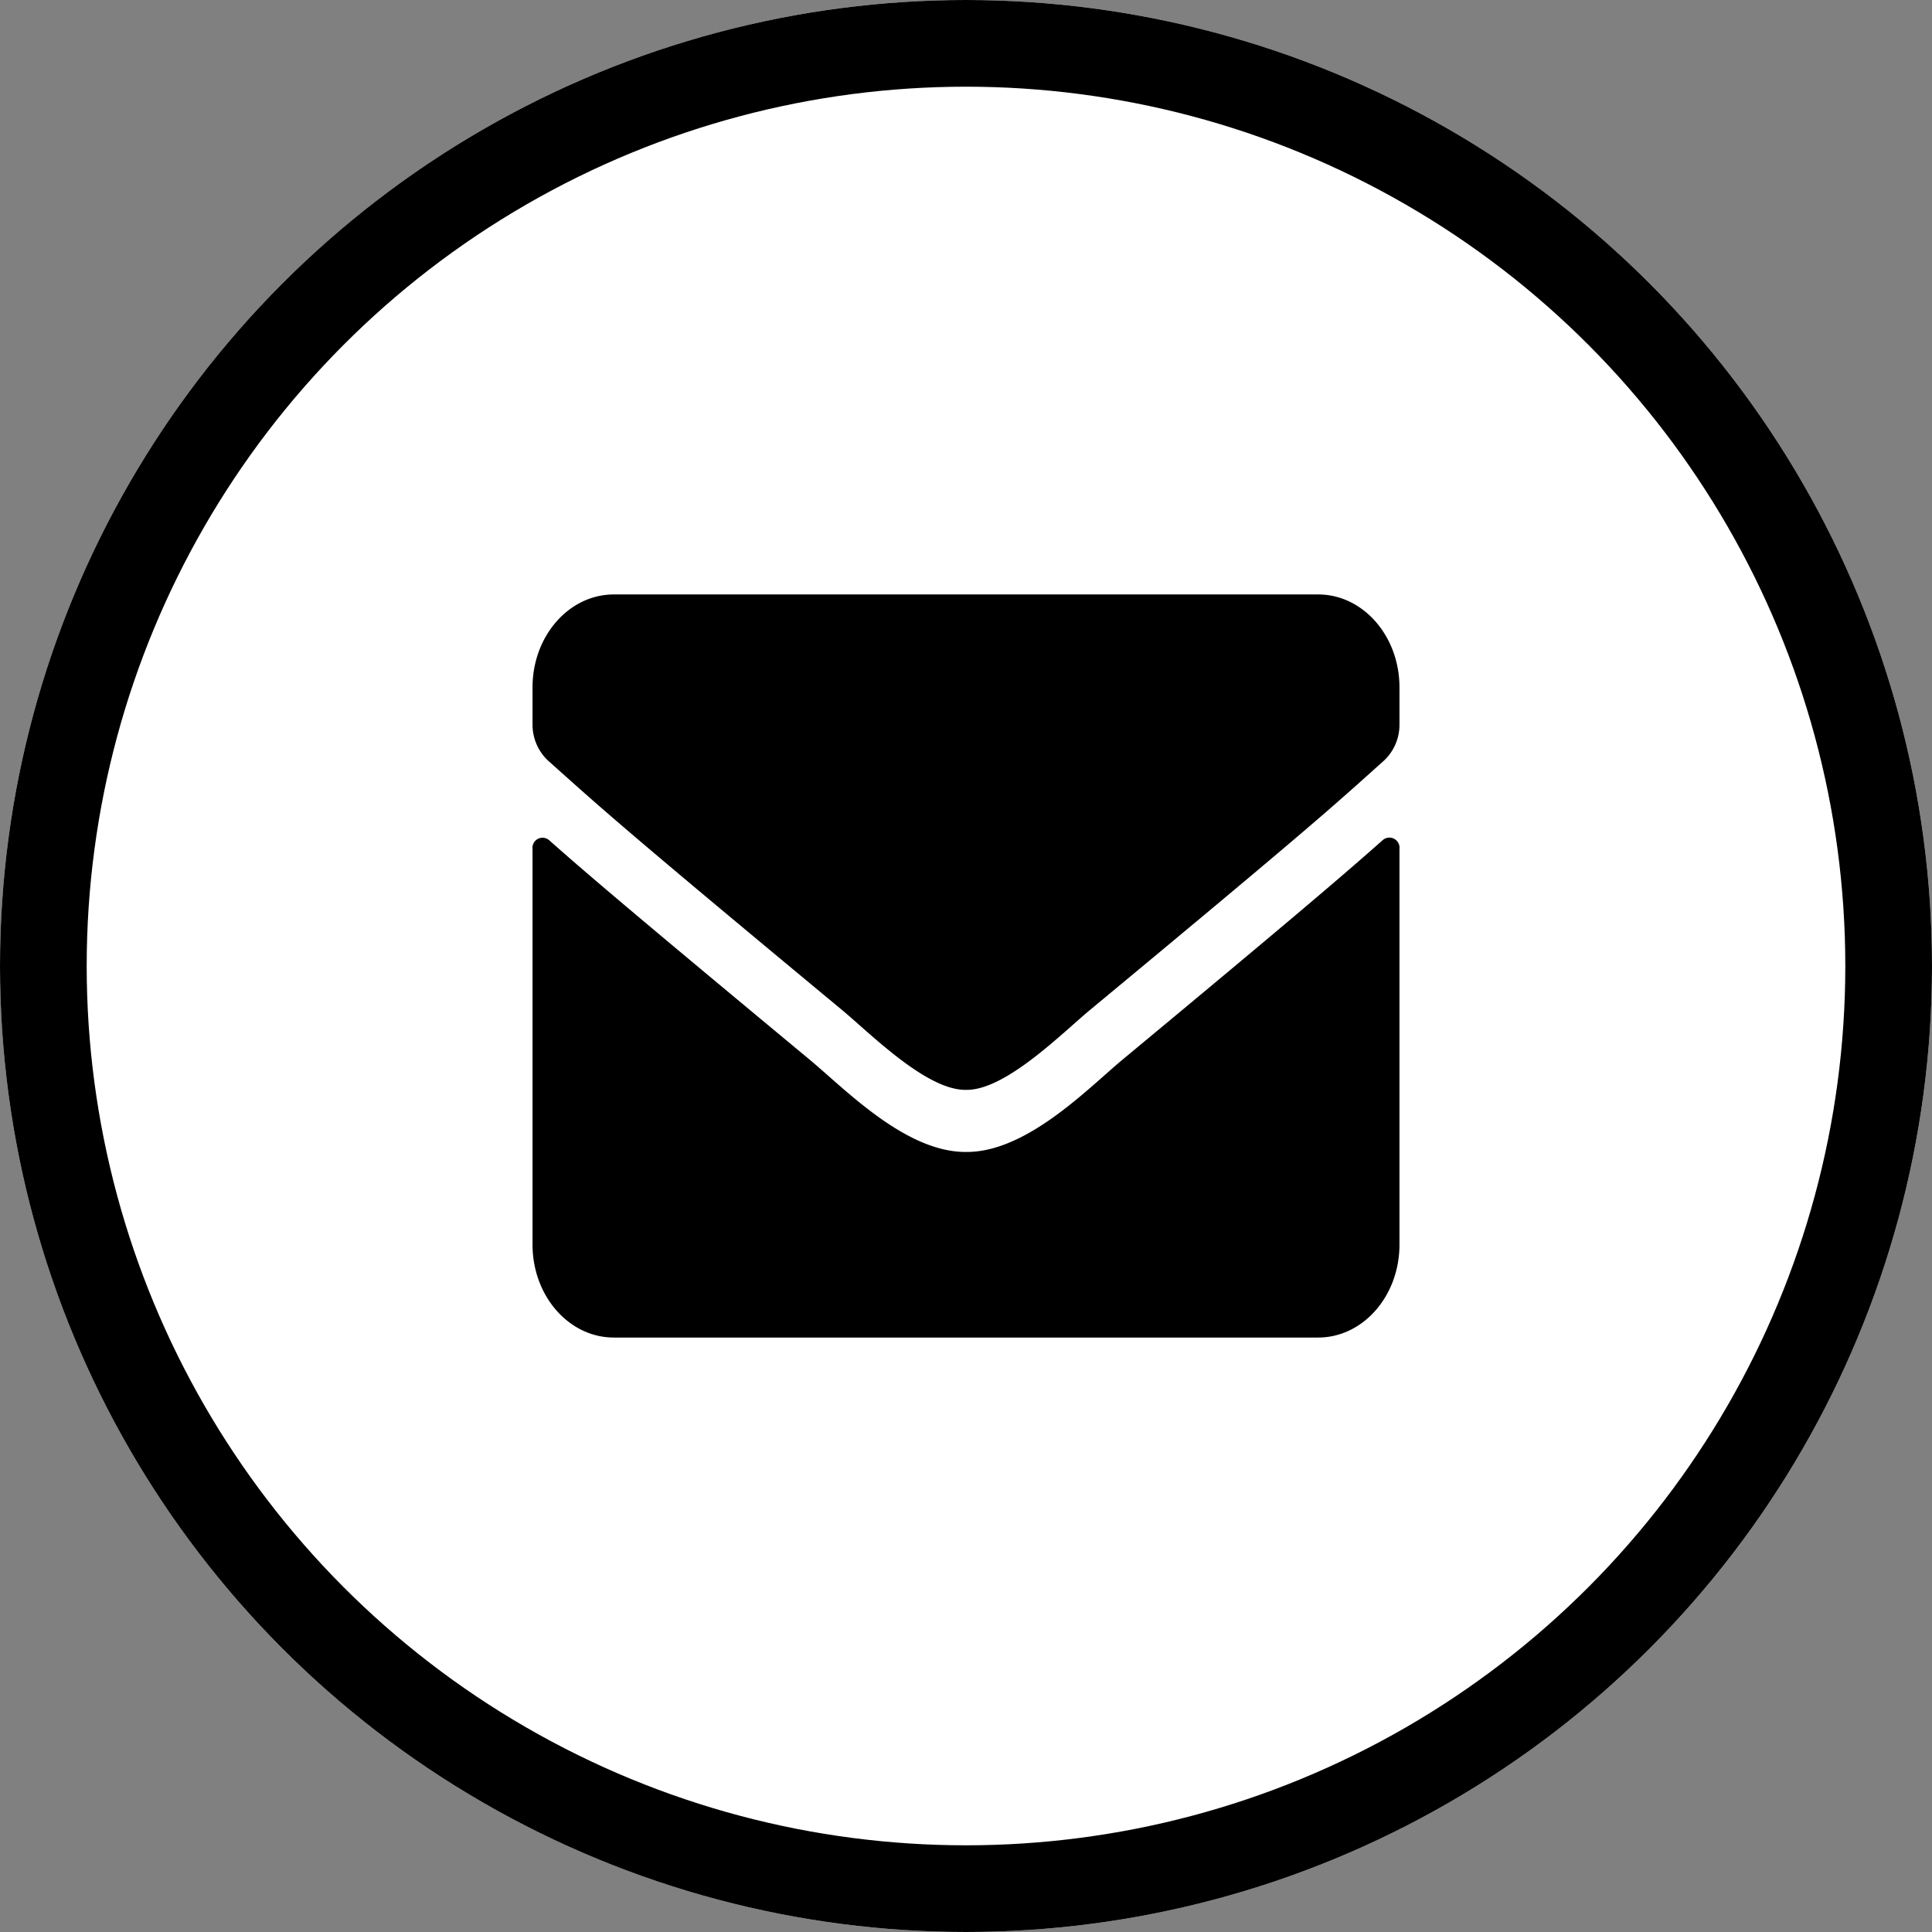
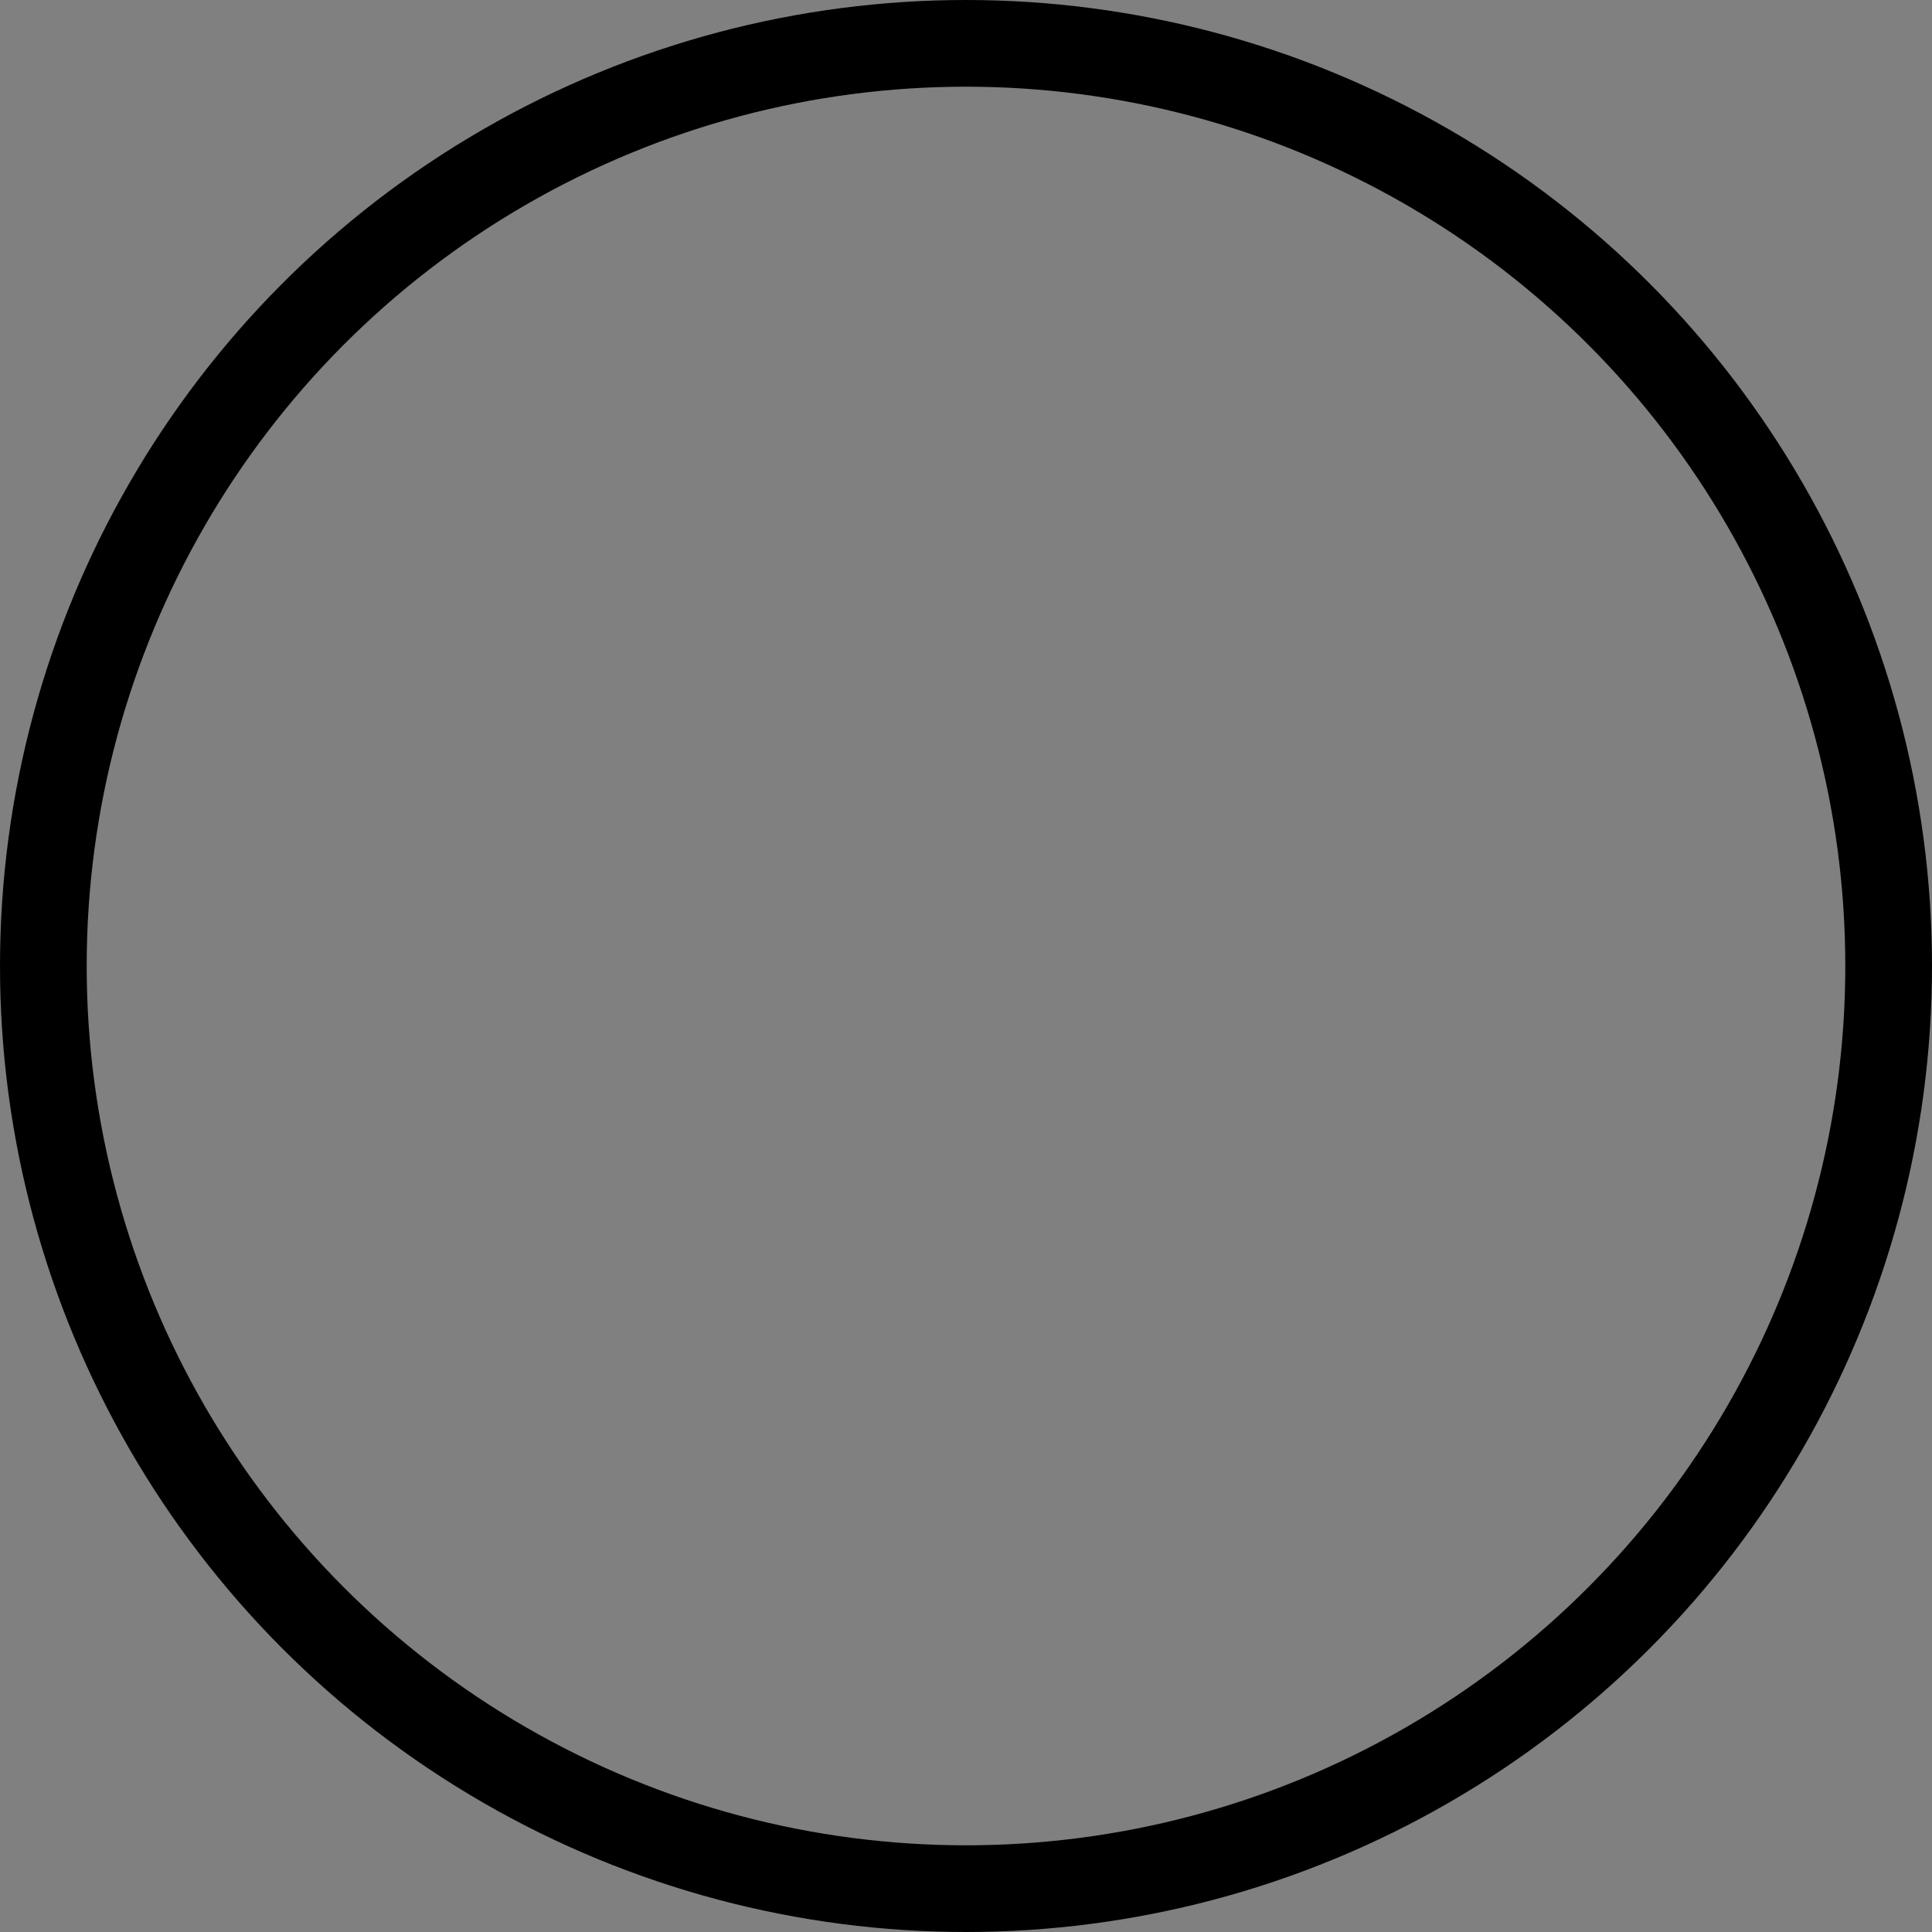
<svg xmlns="http://www.w3.org/2000/svg" width="156" height="156" viewBox="0 0 156 156">
  <rect x="0" y="0" width="156" height="156" fill="#808080" stroke="none" />
  <g id="Group_2" data-name="Group 2" transform="translate(-500 -523)">
    <g id="Ellipse_5" data-name="Ellipse 5" transform="translate(500 523)" fill="#fff" stroke="#000" stroke-width="7">
-       <circle cx="78" cy="78" r="78" stroke="none" />
      <circle cx="78" cy="78" r="74.5" fill="none" />
    </g>
-     <path id="FontAwsome_envelope_" data-name="FontAwsome (envelope)" d="M68.674,83.813A.819.819,0,0,1,70,84.547V116.5c0,4.141-2.939,7.5-6.563,7.5H6.562C2.939,124,0,120.641,0,116.5V84.563a.815.815,0,0,1,1.326-.734C4.389,86.547,8.449,90,22.395,101.578c2.885,2.406,7.752,7.469,12.605,7.437,4.881.047,9.844-5.125,12.619-7.437C61.564,90,65.611,86.531,68.674,83.813ZM35,104c3.172.063,7.738-4.563,10.035-6.469C63.178,82.484,64.559,81.172,68.742,77.422A3.954,3.954,0,0,0,70,74.469V71.5c0-4.141-2.939-7.5-6.563-7.5H6.562C2.939,64,0,67.359,0,71.5v2.969a3.979,3.979,0,0,0,1.258,2.953c4.184,3.734,5.564,5.063,23.707,20.109C27.262,99.438,31.828,104.063,35,104Z" transform="translate(543 507)" />
  </g>
</svg>